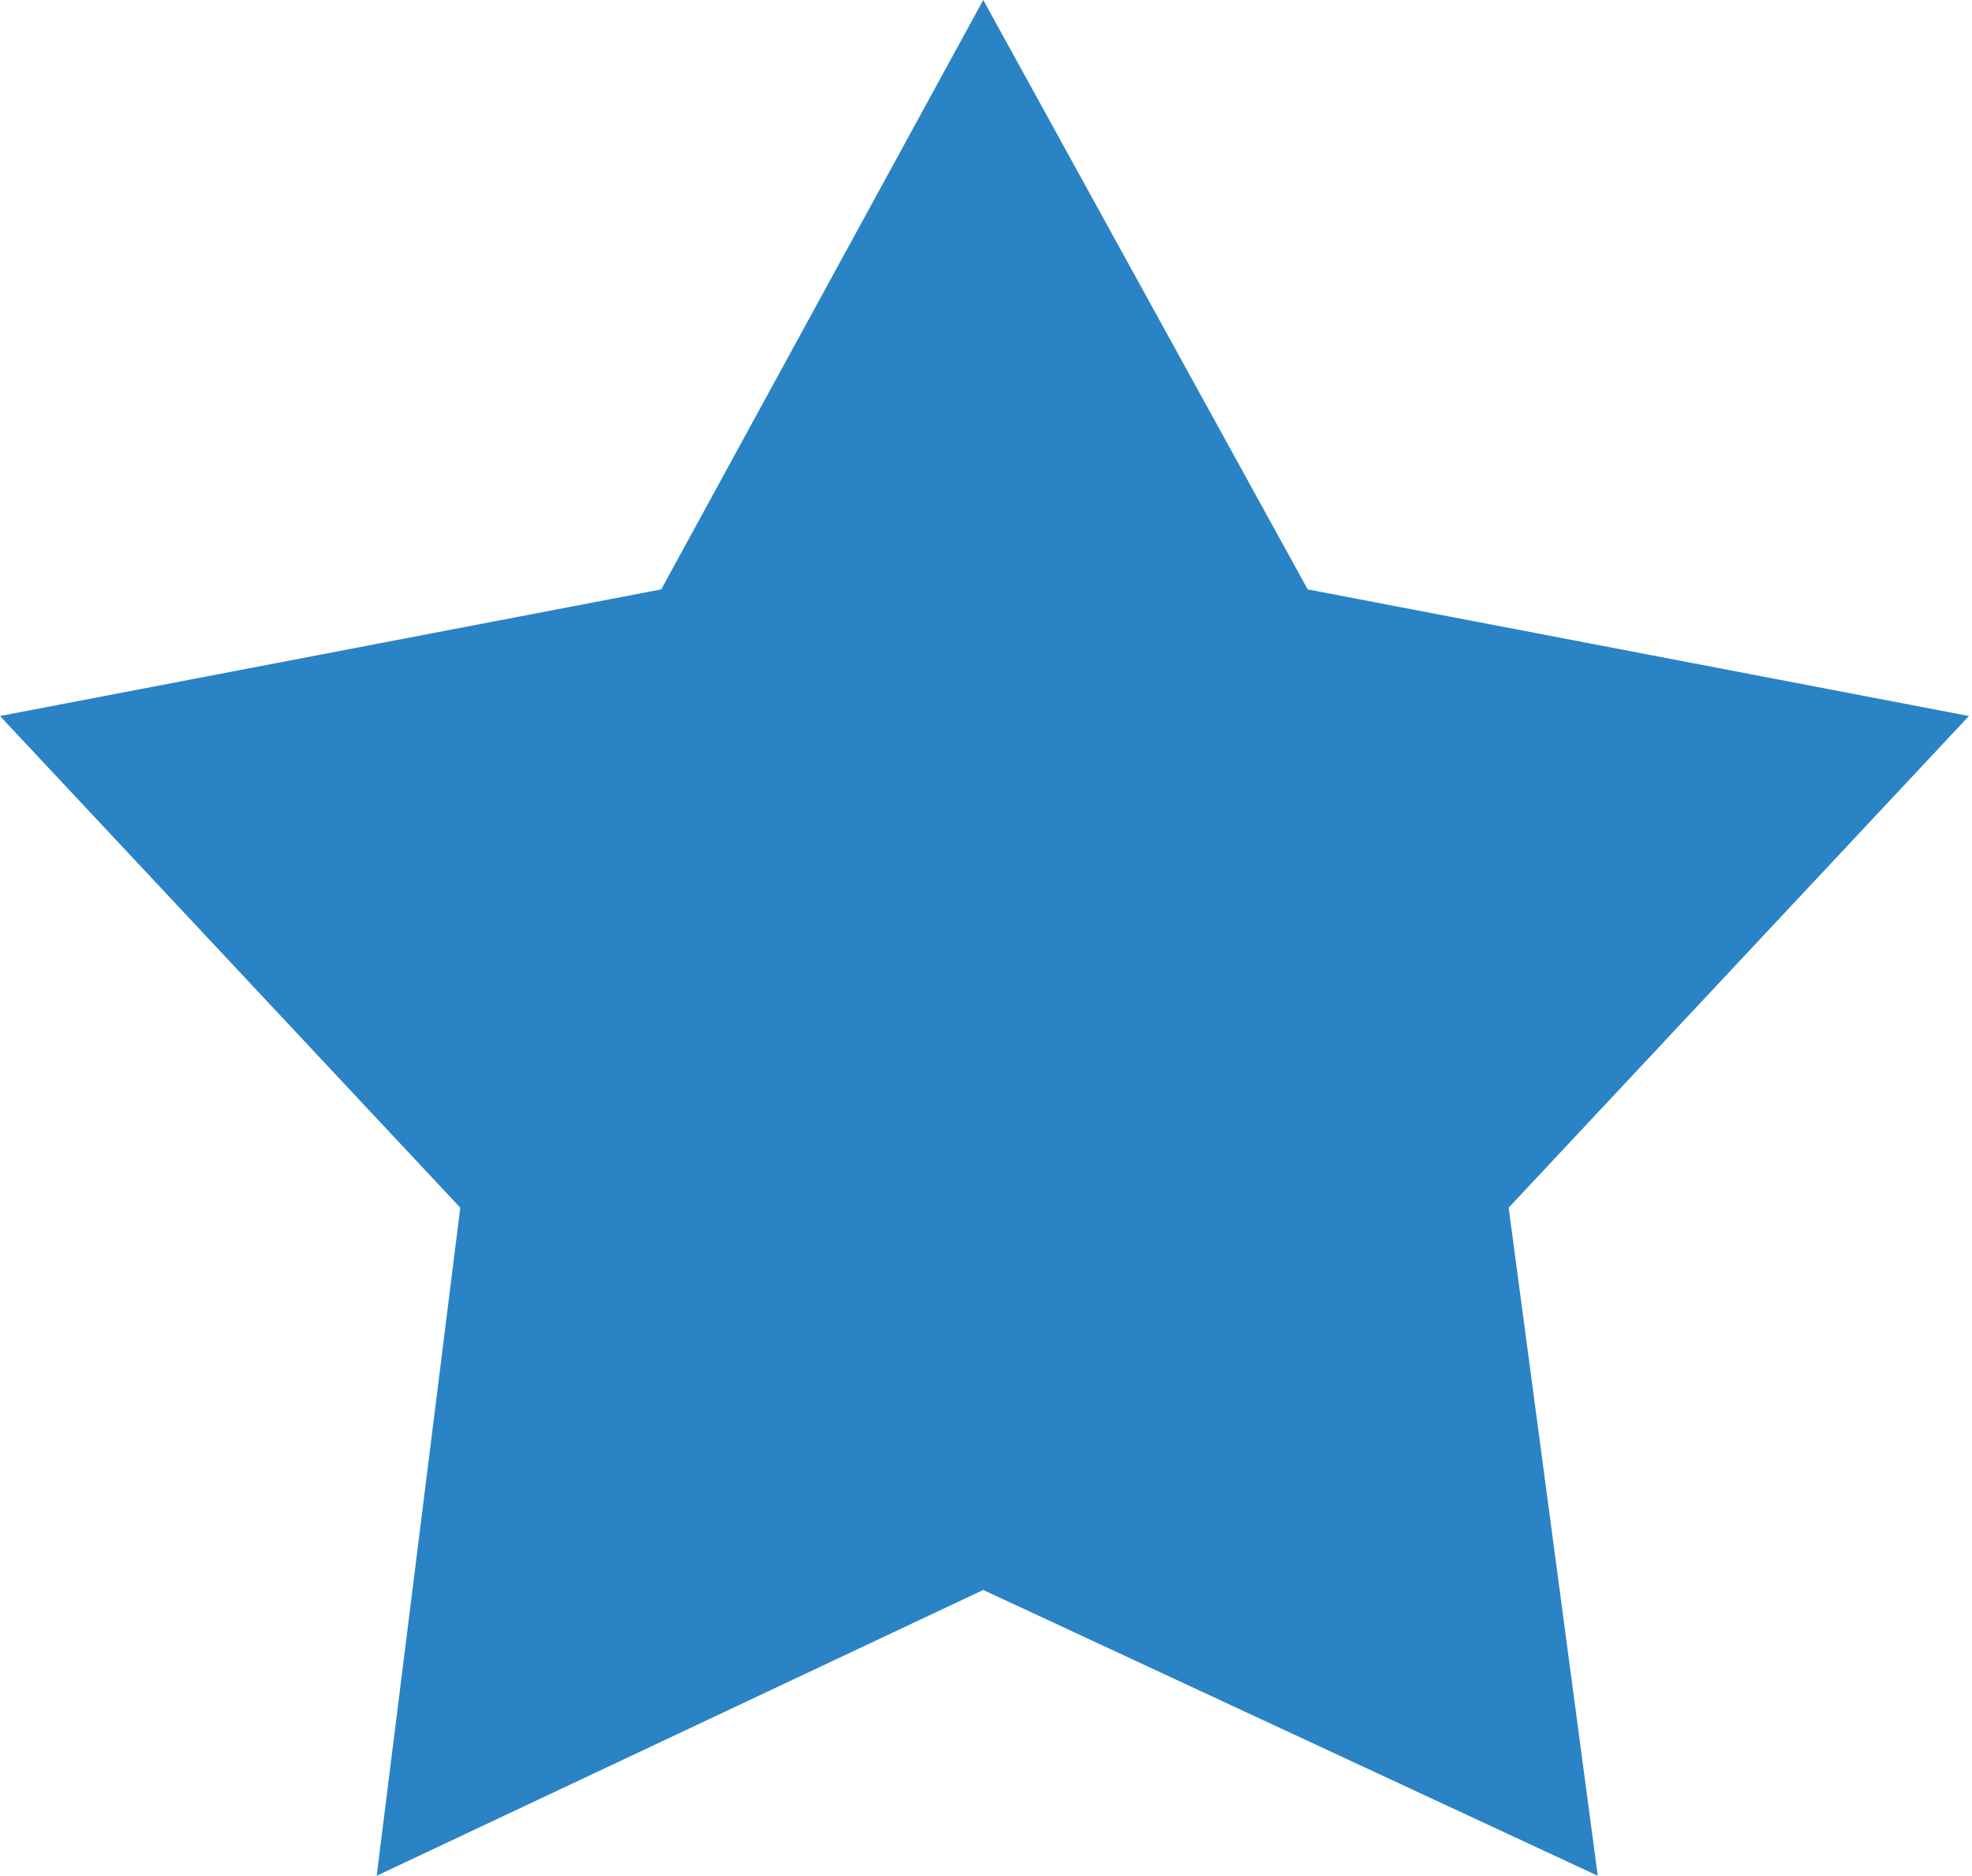
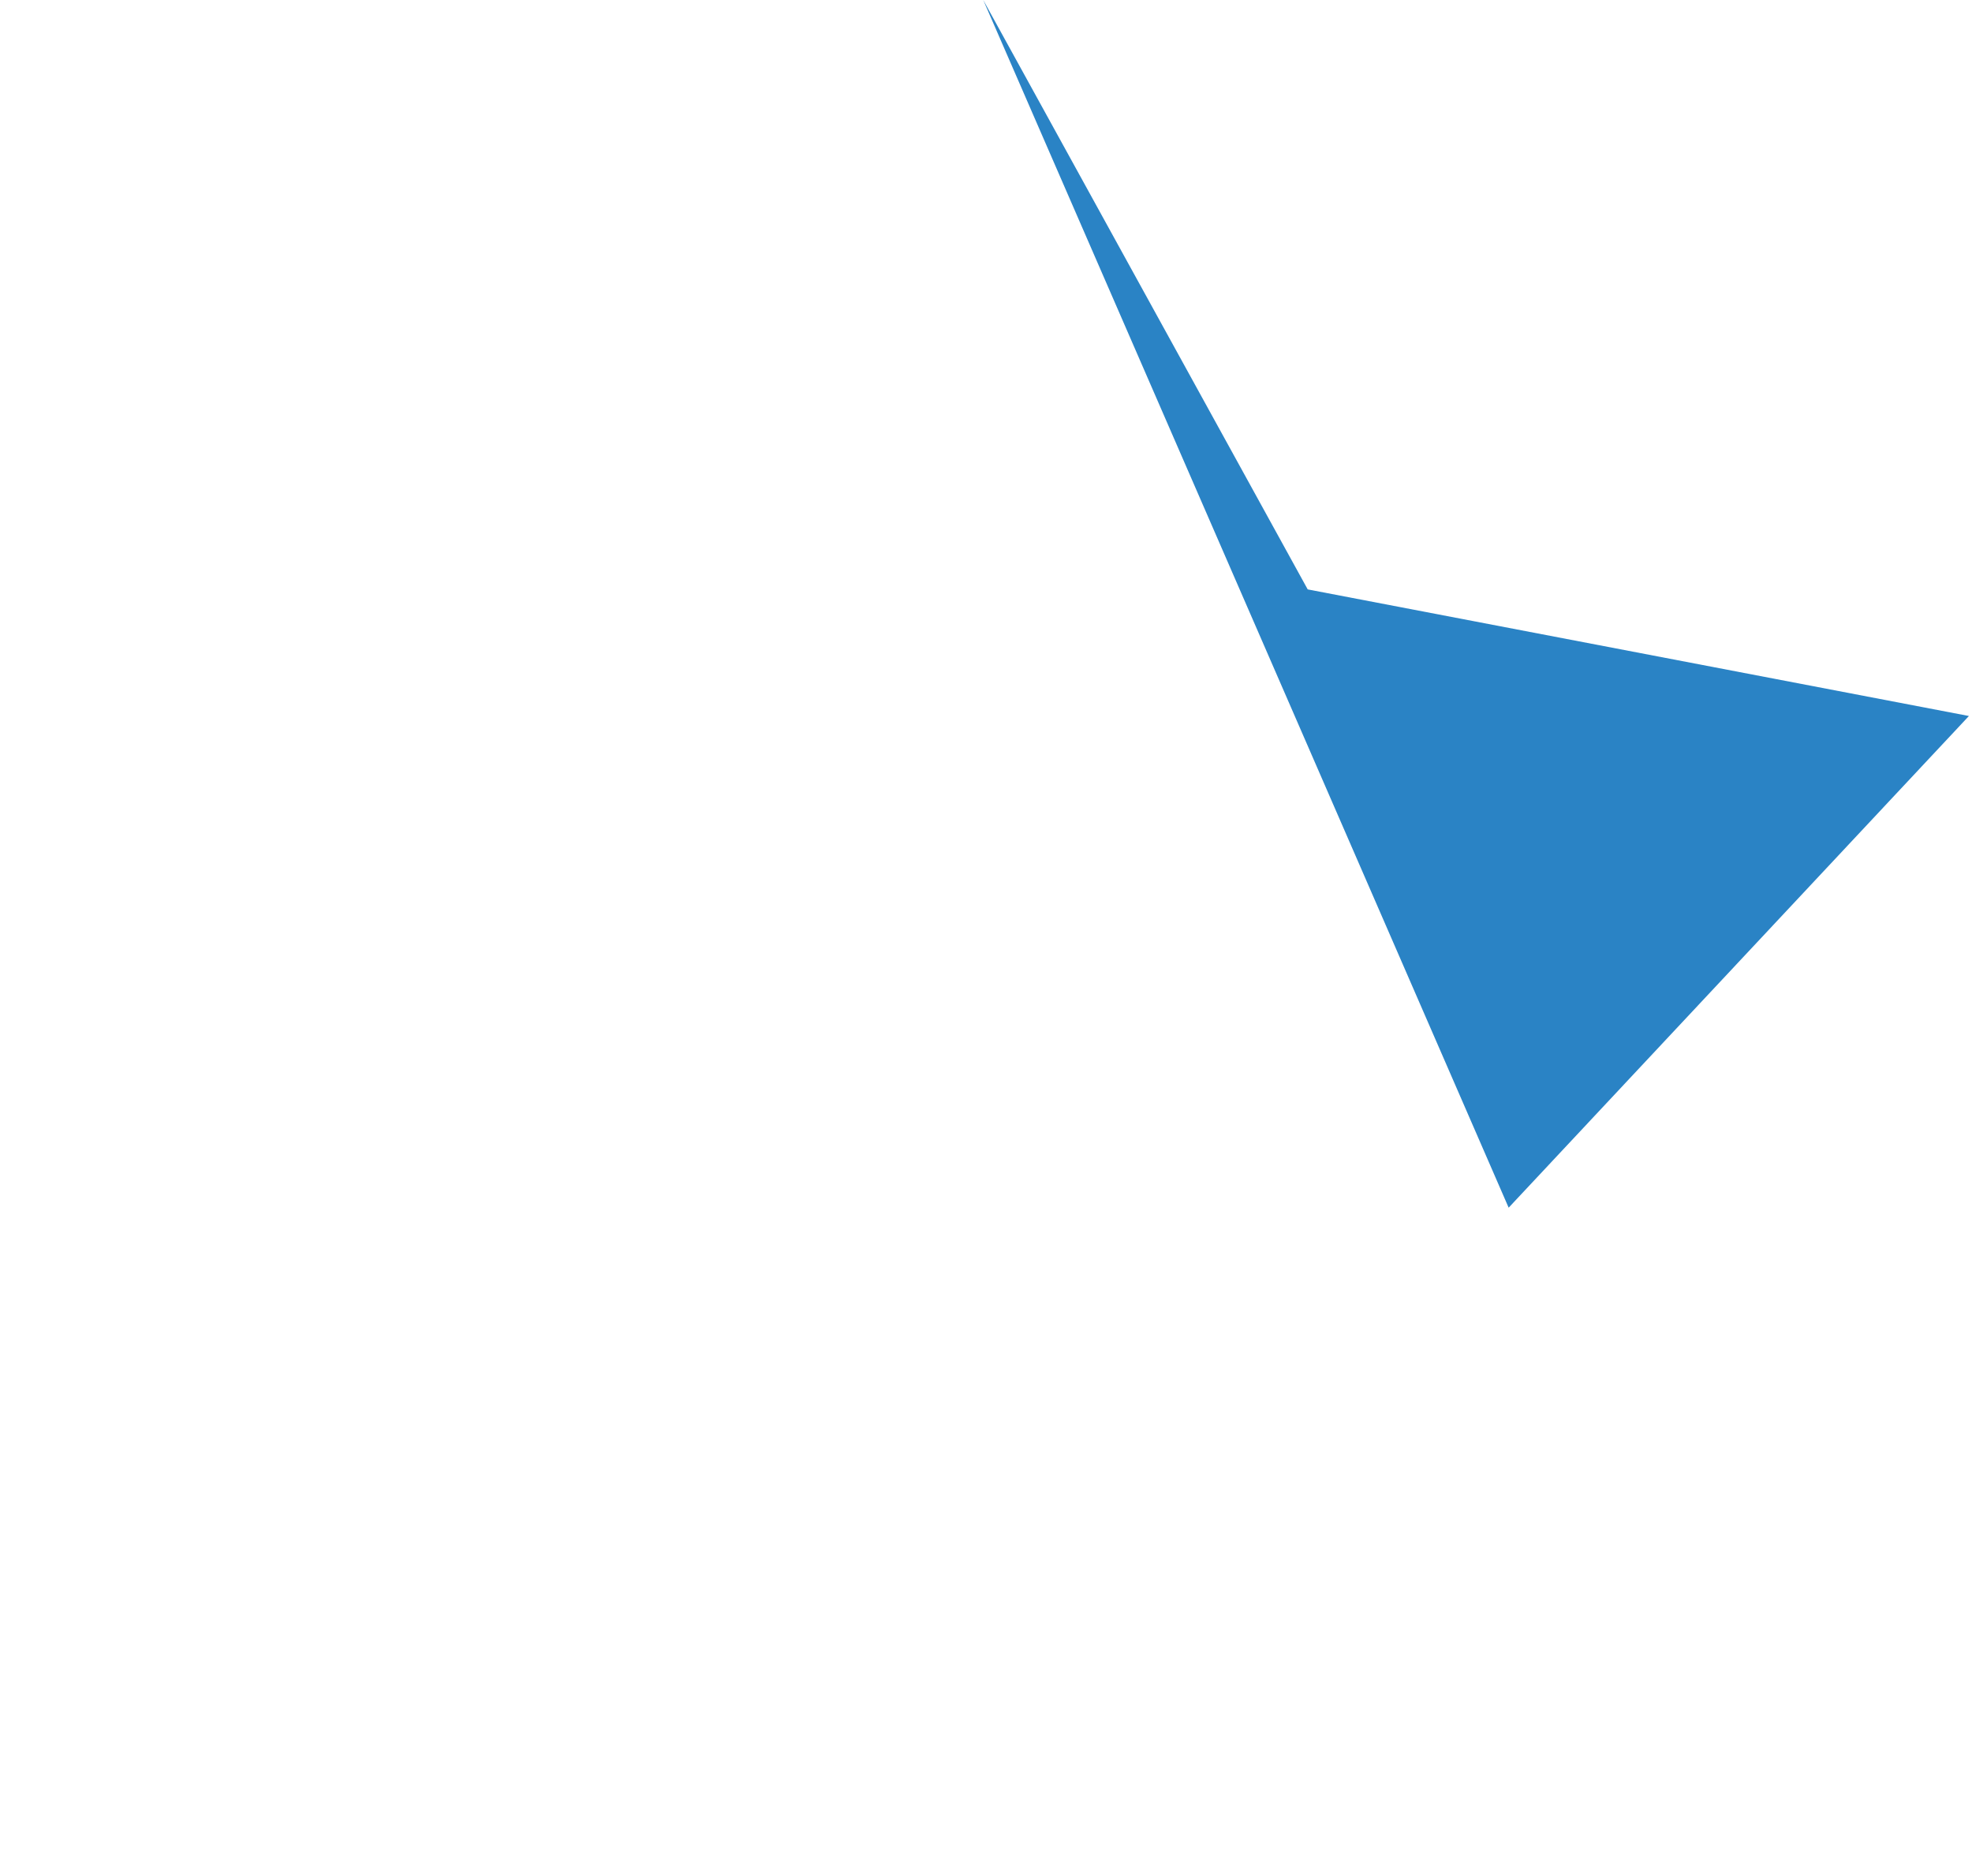
<svg xmlns="http://www.w3.org/2000/svg" viewBox="0 0 32.09 30.52">
  <defs>
    <style>.cls-1{fill:#2a83c5;fill-rule:evenodd;}</style>
  </defs>
  <title>Asset 1</title>
  <g id="Layer_2" data-name="Layer 2">
    <g id="Layer_1-2" data-name="Layer 1">
-       <path class="cls-1" d="M16,0l5.28,9.59,10.76,2.06-7.49,8L26,30.52,16,25.87,6.13,30.52,7.49,19.65,0,11.65,10.76,9.59,16,0" />
+       <path class="cls-1" d="M16,0l5.28,9.59,10.76,2.06-7.49,8" />
    </g>
  </g>
</svg>